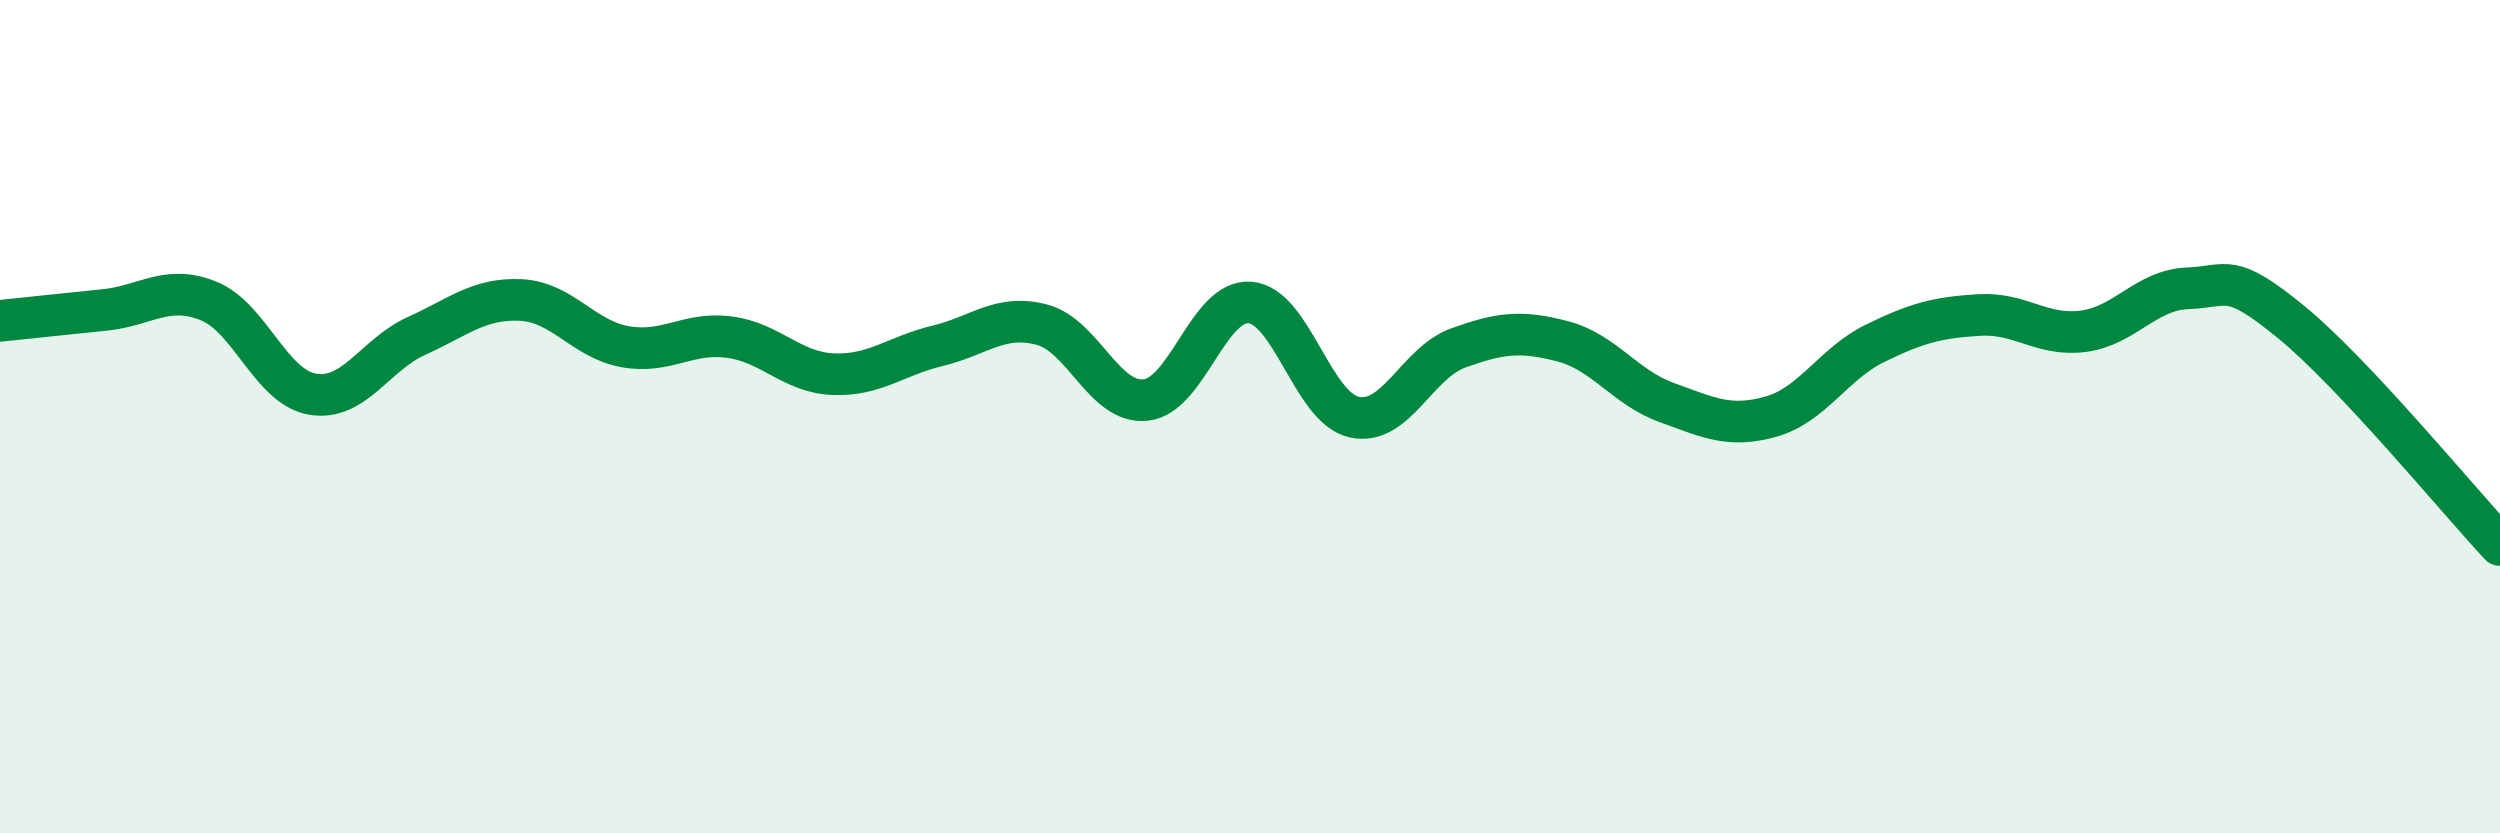
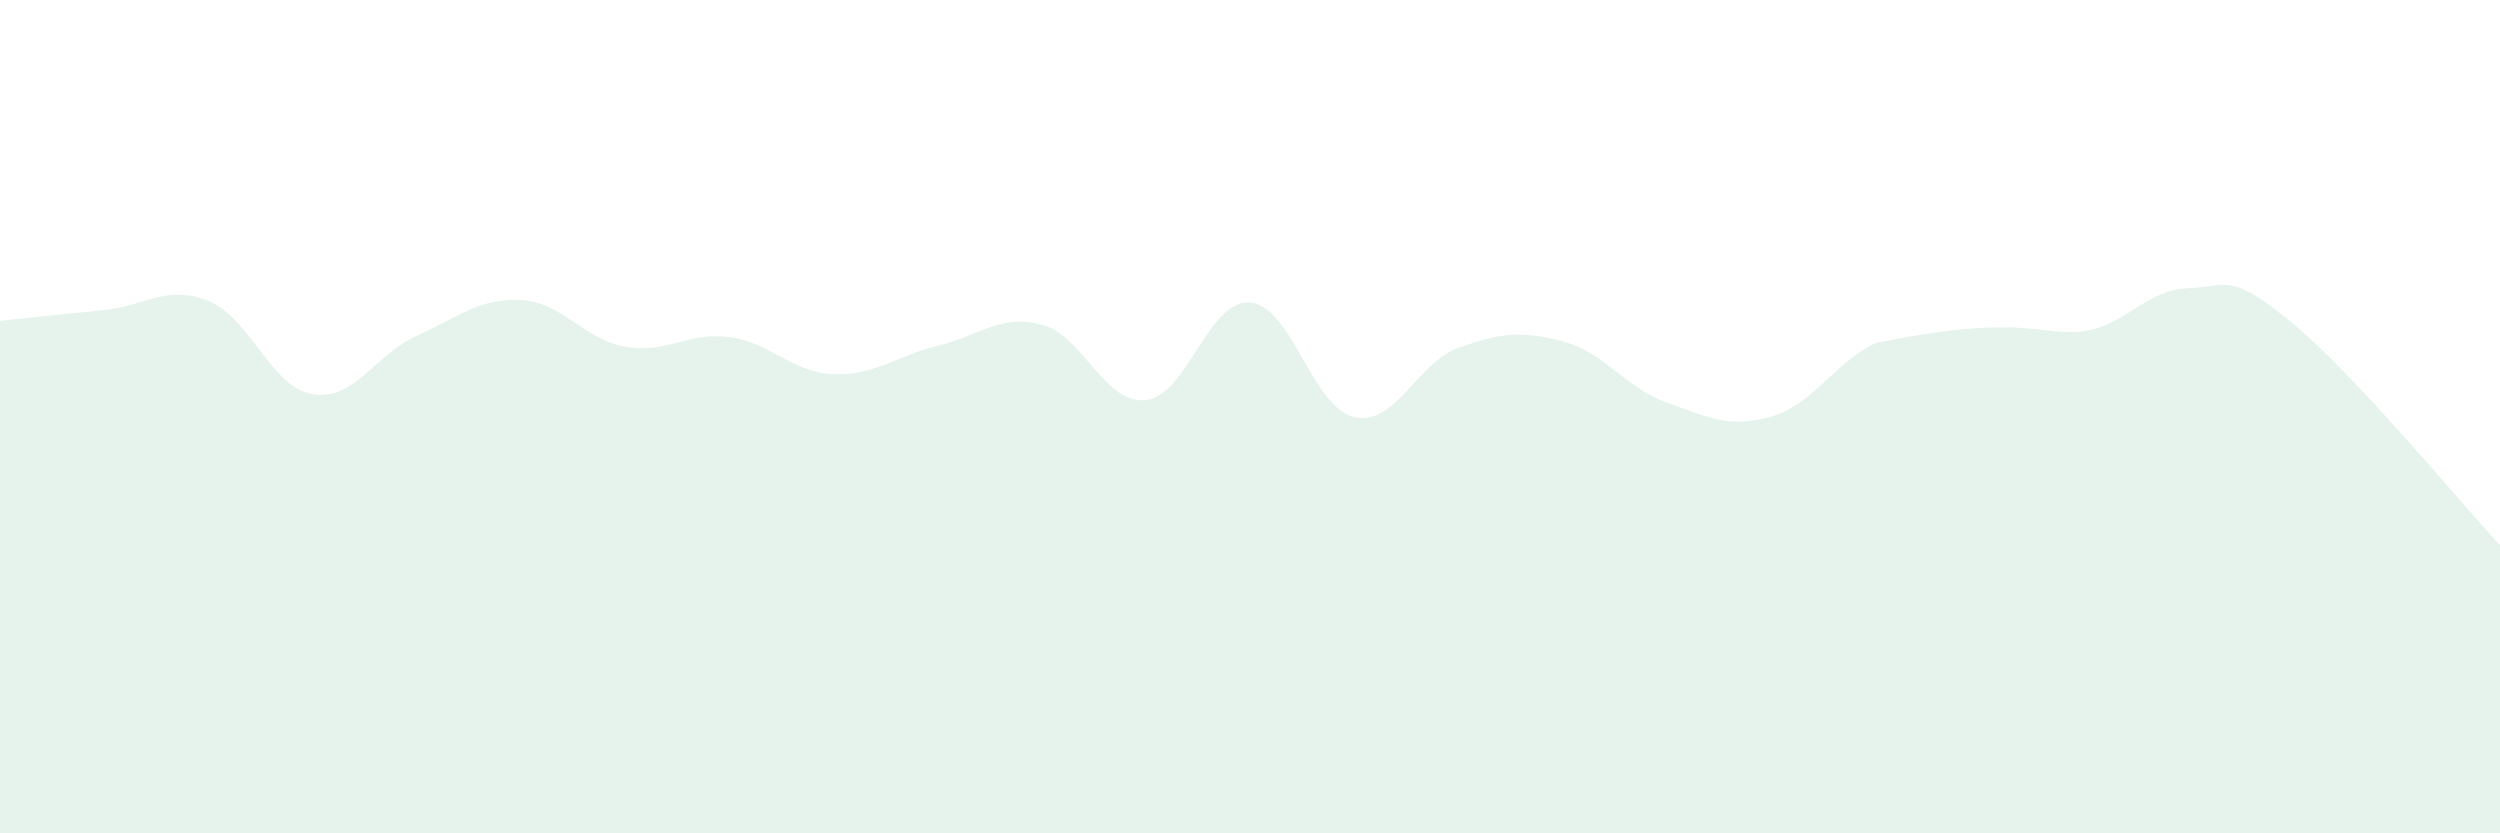
<svg xmlns="http://www.w3.org/2000/svg" width="60" height="20" viewBox="0 0 60 20">
-   <path d="M 0,7.7 C 0.5,7.65 1.5,7.54 2.5,7.44 C 3.5,7.34 4,6.82 5,7.22 C 6,7.62 6.5,9.29 7.5,9.46 C 8.5,9.63 9,8.51 10,8.06 C 11,7.61 11.5,7.15 12.5,7.2 C 13.5,7.25 14,8.14 15,8.32 C 16,8.5 16.5,7.96 17.5,8.09 C 18.5,8.22 19,8.94 20,8.98 C 21,9.02 21.5,8.54 22.5,8.3 C 23.5,8.06 24,7.53 25,7.79 C 26,8.05 26.5,9.71 27.5,9.6 C 28.5,9.49 29,7.18 30,7.26 C 31,7.34 31.5,9.79 32.5,10.01 C 33.5,10.23 34,8.71 35,8.35 C 36,7.99 36.5,7.93 37.5,8.19 C 38.5,8.45 39,9.3 40,9.66 C 41,10.02 41.5,10.28 42.5,10 C 43.5,9.72 44,8.73 45,8.24 C 46,7.75 46.5,7.62 47.5,7.56 C 48.5,7.5 49,8.08 50,7.95 C 51,7.82 51.5,6.96 52.5,6.92 C 53.5,6.88 53.5,6.51 55,7.74 C 56.5,8.97 59,12.01 60,13.08L60 20L0 20Z" fill="#008740" opacity="0.1" stroke-linecap="round" stroke-linejoin="round" />
-   <path d="M 0,7.7 C 0.5,7.65 1.5,7.54 2.5,7.44 C 3.5,7.34 4,6.82 5,7.22 C 6,7.62 6.5,9.29 7.5,9.46 C 8.5,9.63 9,8.51 10,8.06 C 11,7.61 11.5,7.15 12.5,7.2 C 13.5,7.25 14,8.14 15,8.32 C 16,8.5 16.5,7.96 17.5,8.09 C 18.5,8.22 19,8.94 20,8.98 C 21,9.02 21.5,8.54 22.5,8.3 C 23.5,8.06 24,7.53 25,7.79 C 26,8.05 26.5,9.71 27.5,9.6 C 28.5,9.49 29,7.18 30,7.26 C 31,7.34 31.5,9.79 32.5,10.01 C 33.5,10.23 34,8.71 35,8.35 C 36,7.99 36.5,7.93 37.5,8.19 C 38.5,8.45 39,9.3 40,9.66 C 41,10.02 41.5,10.28 42.5,10 C 43.5,9.72 44,8.73 45,8.24 C 46,7.75 46.5,7.62 47.5,7.56 C 48.5,7.5 49,8.08 50,7.95 C 51,7.82 51.5,6.96 52.5,6.92 C 53.5,6.88 53.5,6.51 55,7.74 C 56.5,8.97 59,12.01 60,13.08" stroke="#008740" stroke-width="1" fill="none" stroke-linecap="round" stroke-linejoin="round" />
+   <path d="M 0,7.7 C 0.5,7.65 1.5,7.54 2.5,7.44 C 3.5,7.34 4,6.82 5,7.22 C 6,7.62 6.5,9.29 7.5,9.46 C 8.5,9.63 9,8.51 10,8.06 C 11,7.61 11.5,7.15 12.5,7.2 C 13.5,7.25 14,8.14 15,8.32 C 16,8.5 16.5,7.96 17.5,8.09 C 18.5,8.22 19,8.94 20,8.98 C 21,9.02 21.5,8.54 22.5,8.3 C 23.5,8.06 24,7.53 25,7.79 C 26,8.05 26.5,9.71 27.5,9.6 C 28.5,9.49 29,7.18 30,7.26 C 31,7.34 31.5,9.79 32.5,10.01 C 33.5,10.23 34,8.71 35,8.35 C 36,7.99 36.5,7.93 37.5,8.19 C 38.5,8.45 39,9.3 40,9.66 C 41,10.02 41.5,10.28 42.5,10 C 43.5,9.72 44,8.73 45,8.24 C 48.5,7.5 49,8.08 50,7.95 C 51,7.82 51.5,6.96 52.5,6.92 C 53.5,6.88 53.5,6.51 55,7.74 C 56.5,8.97 59,12.01 60,13.08L60 20L0 20Z" fill="#008740" opacity="0.1" stroke-linecap="round" stroke-linejoin="round" />
</svg>